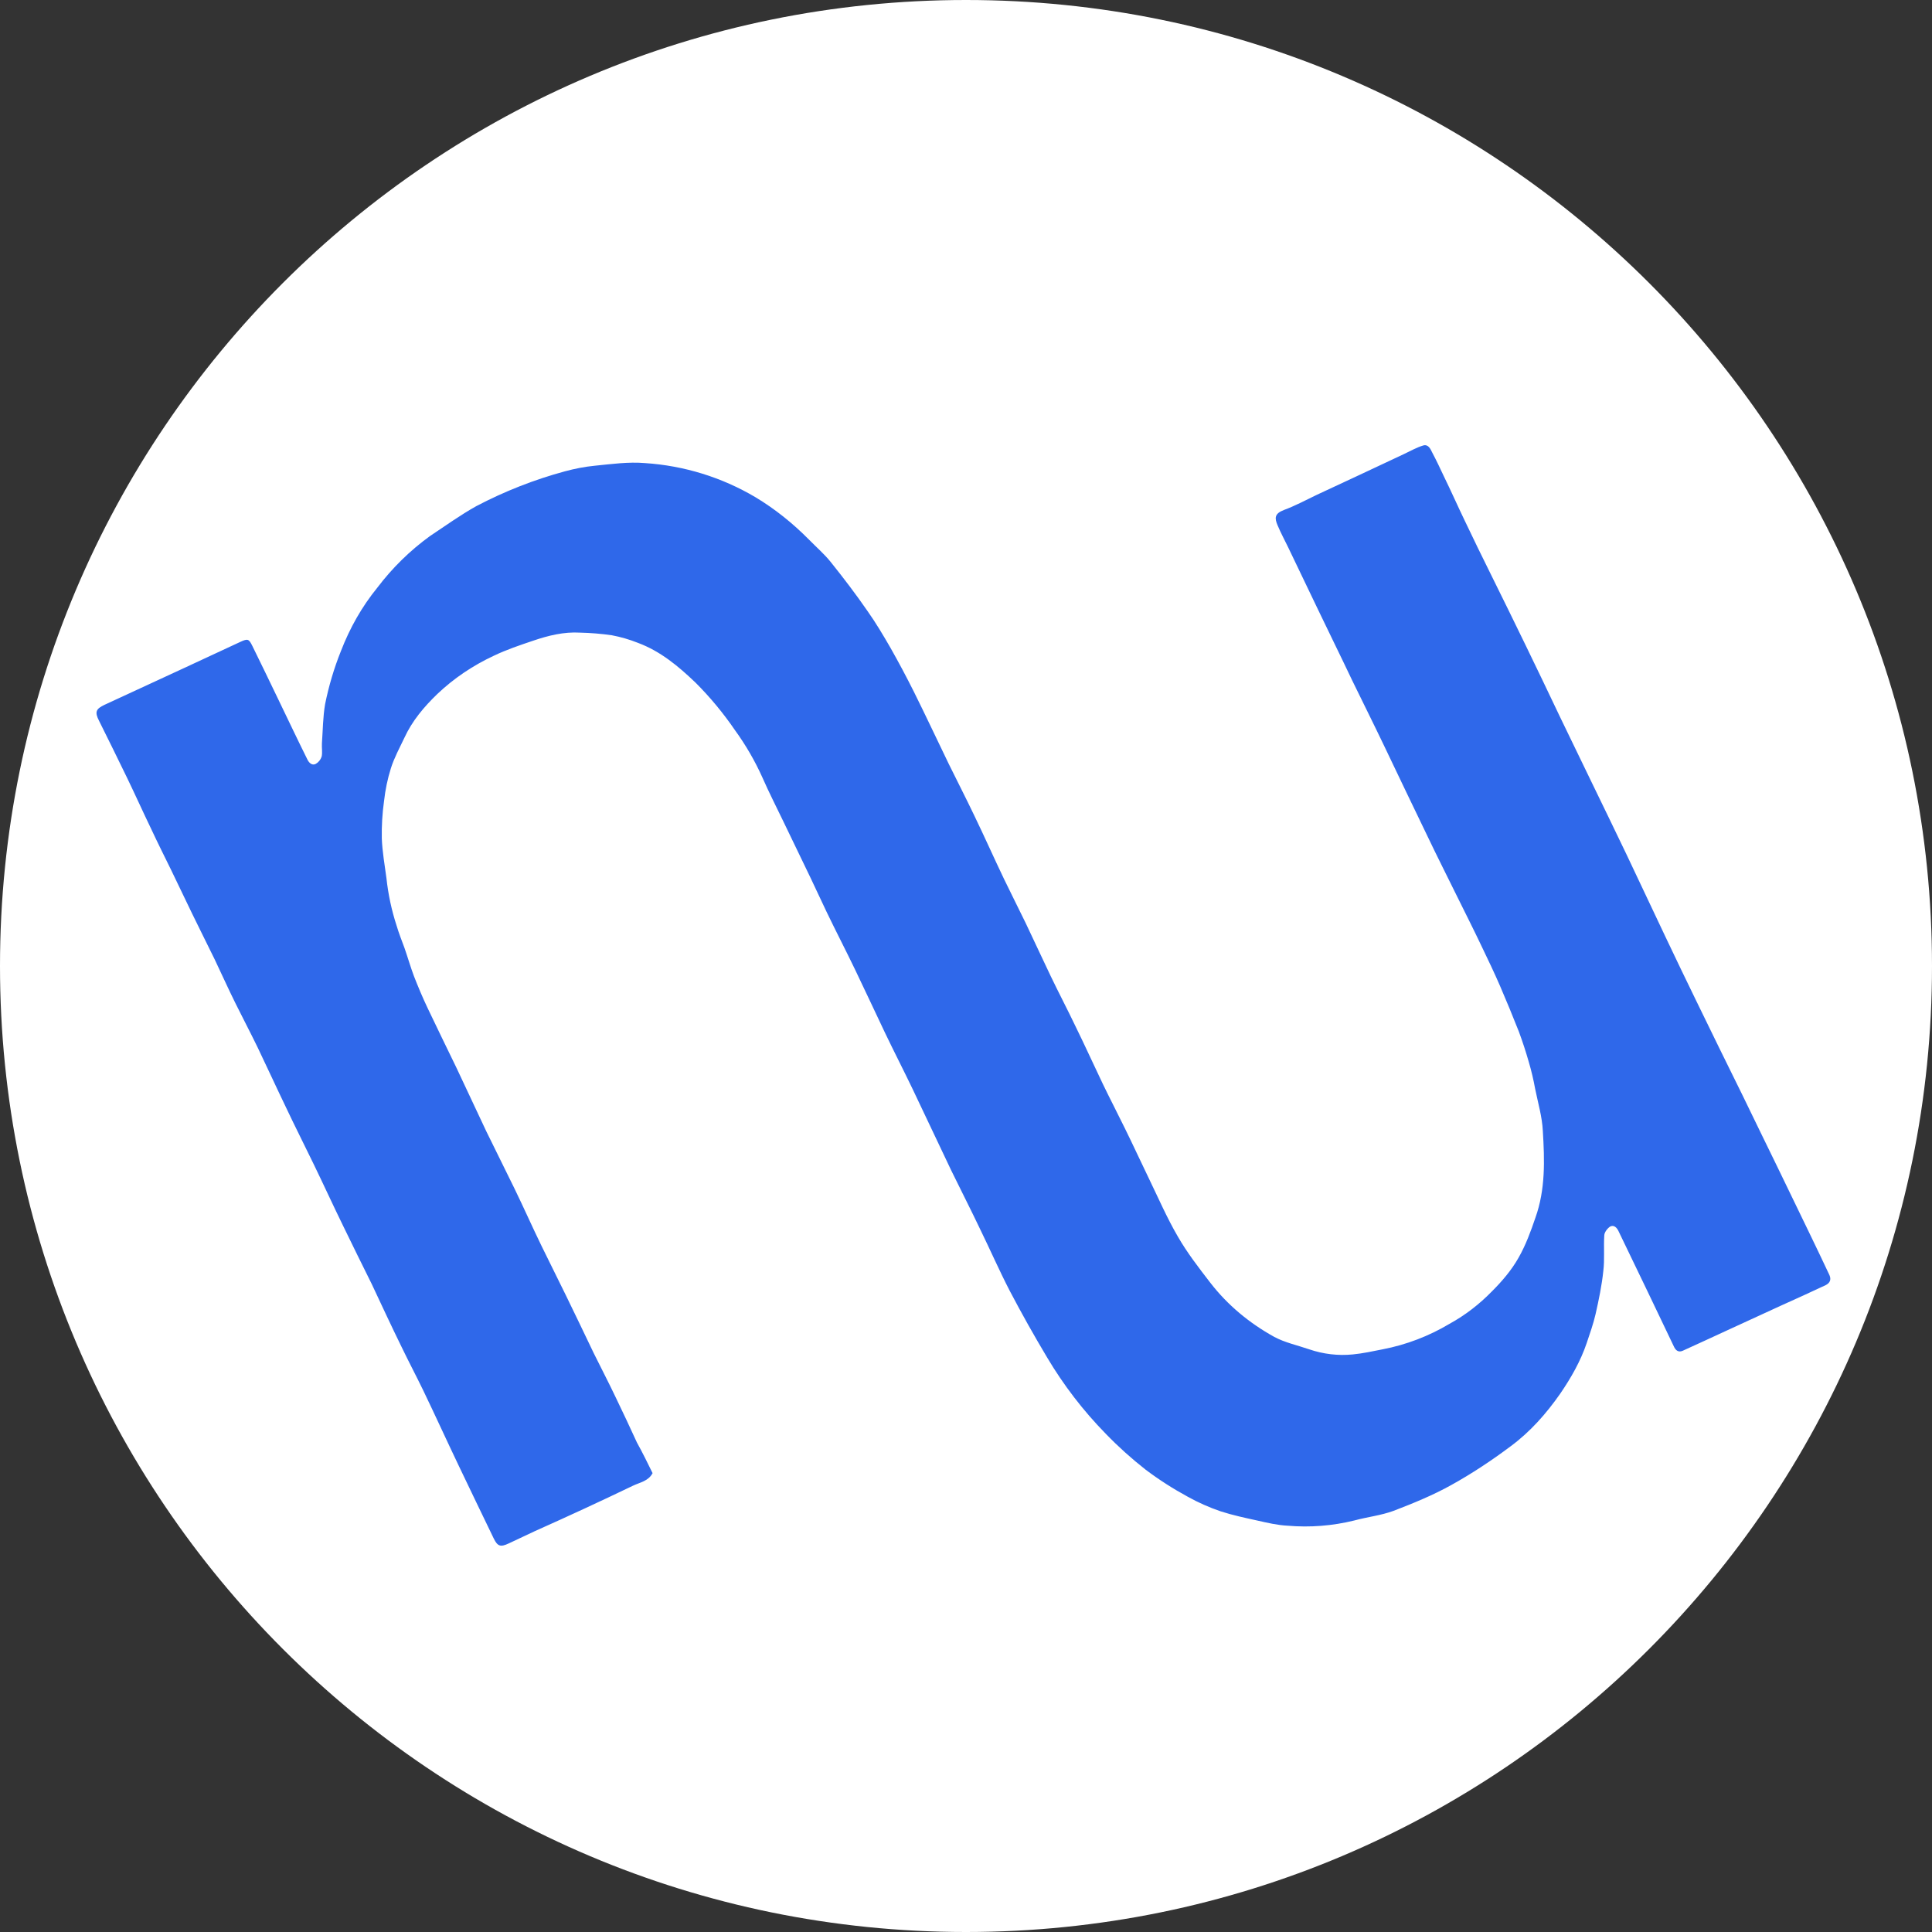
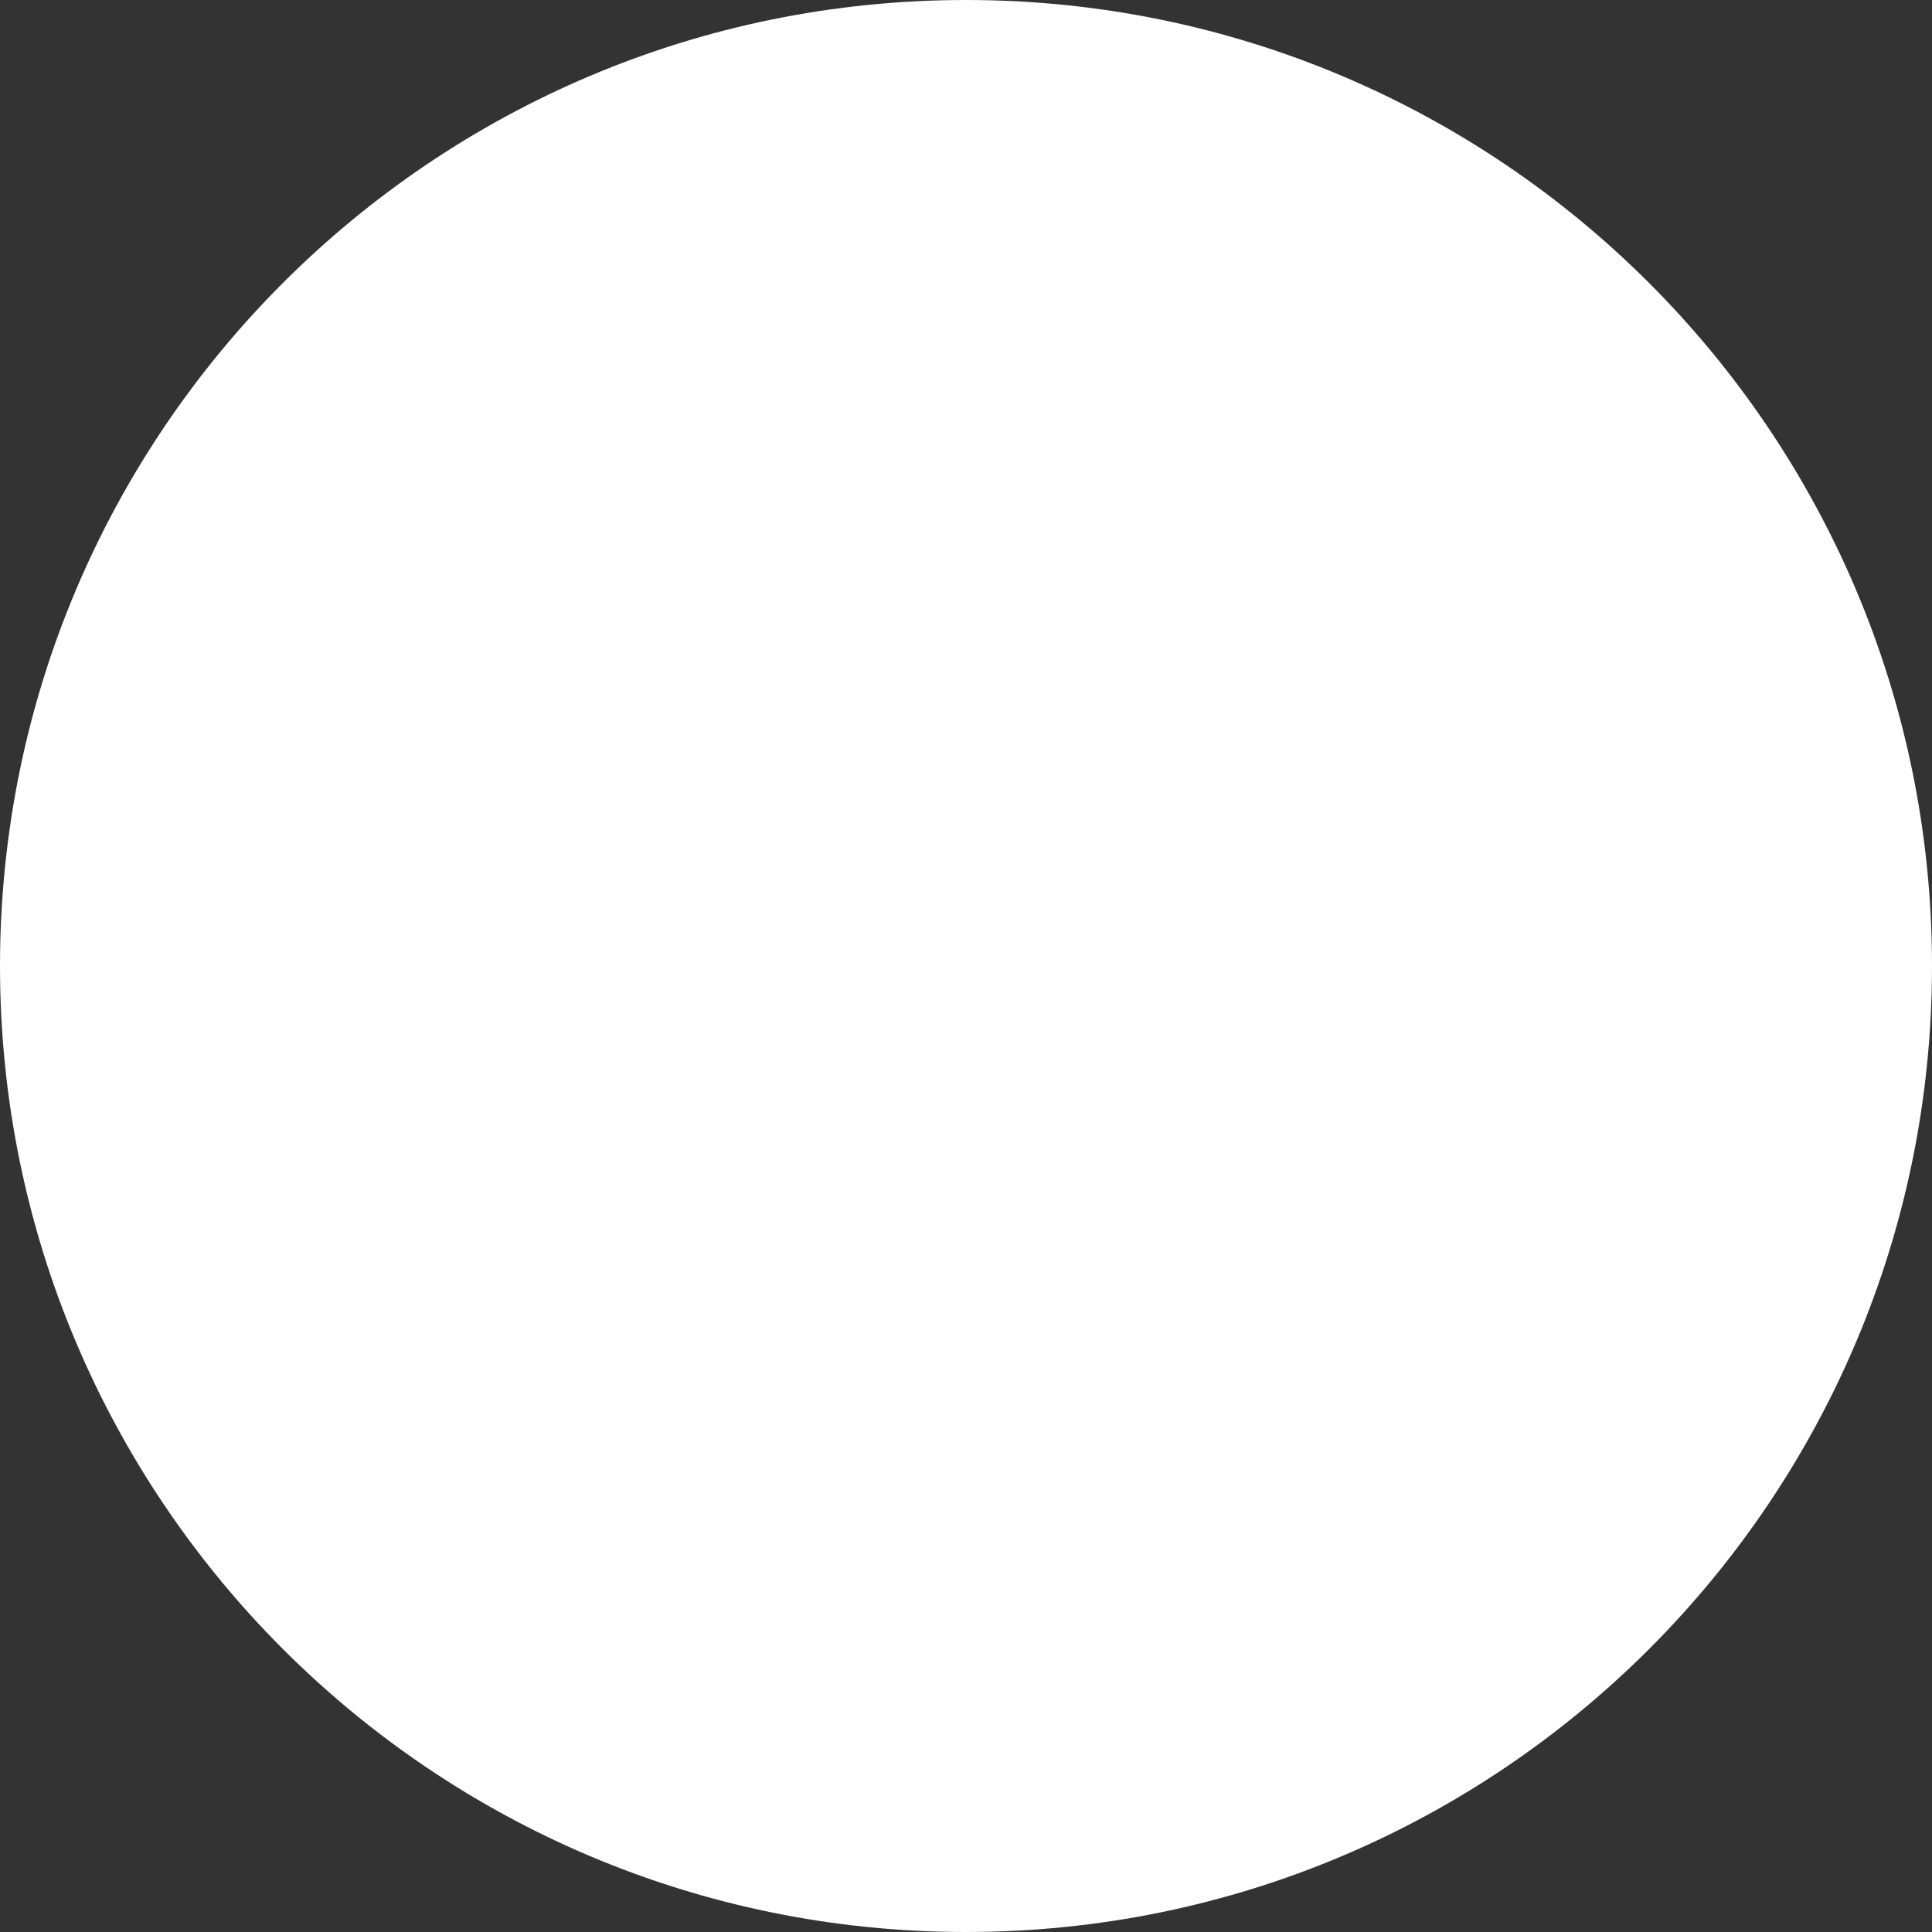
<svg xmlns="http://www.w3.org/2000/svg" width="40" height="40" viewBox="0 0 40 40" fill="none">
  <rect x="0" y="0" width="40" height="40" fill="#333333" stroke="none" />
-   <path d="M20 40C31.046 40 40 31.046 40 20C40 8.954 31.046 0 20 0C8.954 0 0 8.954 0 20C0 31.046 8.954 40 20 40Z" fill="white" />
-   <path d="M13.511 30.5C13.423 30.666 13.251 30.69 13.105 30.76C12.433 31.083 11.756 31.396 11.075 31.7L10.535 31.954C10.365 32.034 10.303 32.02 10.221 31.85C9.981 31.356 9.745 30.862 9.509 30.37C9.257 29.844 9.017 29.316 8.765 28.792C8.617 28.486 8.457 28.184 8.309 27.876C8.099 27.448 7.899 27.016 7.695 26.582C7.499 26.184 7.299 25.786 7.105 25.382C6.899 24.962 6.701 24.528 6.495 24.104C6.301 23.702 6.101 23.31 5.911 22.906C5.717 22.504 5.531 22.096 5.337 21.692C5.189 21.386 5.029 21.084 4.877 20.776C4.727 20.474 4.589 20.166 4.445 19.864C4.291 19.548 4.133 19.236 3.979 18.918C3.831 18.616 3.691 18.314 3.543 18.012C3.405 17.73 3.263 17.448 3.129 17.16C2.959 16.808 2.801 16.456 2.631 16.104C2.44 15.71 2.246 15.316 2.051 14.924C1.959 14.744 1.981 14.678 2.165 14.592L3.809 13.832L4.979 13.288C5.131 13.218 5.153 13.228 5.225 13.374C5.405 13.736 5.577 14.1 5.753 14.462C5.957 14.884 6.157 15.308 6.367 15.73C6.397 15.79 6.459 15.856 6.537 15.816C6.594 15.783 6.638 15.729 6.659 15.666C6.679 15.58 6.659 15.484 6.665 15.388C6.685 15.116 6.685 14.844 6.731 14.578C6.807 14.202 6.916 13.834 7.059 13.478C7.243 13.002 7.489 12.564 7.813 12.166C8.122 11.758 8.489 11.398 8.903 11.098C9.223 10.886 9.529 10.664 9.863 10.478C10.446 10.172 11.061 9.93 11.697 9.758C11.897 9.704 12.107 9.662 12.317 9.642C12.659 9.608 13.013 9.558 13.357 9.588C14.162 9.641 14.943 9.882 15.637 10.292C16.047 10.538 16.417 10.836 16.755 11.178C16.903 11.33 17.067 11.47 17.201 11.638C17.467 11.97 17.723 12.306 17.963 12.654C18.133 12.894 18.287 13.154 18.435 13.41C18.605 13.71 18.769 14.018 18.923 14.326C19.169 14.82 19.403 15.322 19.643 15.816C19.819 16.174 20.003 16.532 20.173 16.888C20.383 17.322 20.577 17.76 20.787 18.198C20.935 18.506 21.089 18.808 21.239 19.118C21.413 19.482 21.581 19.85 21.755 20.212C21.919 20.554 22.099 20.896 22.263 21.24C22.459 21.638 22.643 22.046 22.833 22.442C22.981 22.75 23.139 23.052 23.289 23.36C23.457 23.7 23.617 24.05 23.785 24.396C23.981 24.8 24.159 25.212 24.385 25.6C24.579 25.938 24.821 26.25 25.057 26.556C25.415 27.02 25.865 27.392 26.377 27.676C26.597 27.796 26.861 27.852 27.105 27.936C27.397 28.036 27.705 28.072 28.007 28.042C28.217 28.022 28.423 27.976 28.627 27.936C29.115 27.842 29.584 27.663 30.011 27.408C30.339 27.228 30.631 27 30.887 26.738C31.099 26.526 31.293 26.3 31.441 26.038C31.589 25.778 31.693 25.494 31.789 25.212C31.999 24.624 31.979 24.018 31.943 23.42C31.929 23.122 31.841 22.83 31.783 22.54C31.749 22.352 31.705 22.167 31.651 21.984C31.591 21.774 31.523 21.566 31.447 21.36C31.322 21.043 31.192 20.727 31.057 20.414C30.939 20.142 30.811 19.874 30.683 19.608C30.513 19.25 30.335 18.898 30.161 18.546C29.961 18.138 29.755 17.734 29.561 17.326C29.259 16.702 28.961 16.078 28.663 15.454C28.443 14.994 28.217 14.542 27.997 14.09C27.763 13.596 27.521 13.108 27.285 12.614L26.671 11.334C26.599 11.184 26.517 11.034 26.451 10.876C26.389 10.73 26.383 10.636 26.579 10.56C26.813 10.474 27.039 10.352 27.269 10.242L28.089 9.86L29.069 9.4C29.197 9.34 29.325 9.266 29.463 9.224C29.571 9.19 29.617 9.296 29.653 9.37C29.739 9.532 29.817 9.698 29.893 9.86C30.043 10.166 30.181 10.48 30.329 10.786C30.503 11.154 30.683 11.52 30.863 11.884C31.349 12.865 31.828 13.851 32.297 14.84L32.957 16.204C33.199 16.704 33.439 17.196 33.677 17.694L34.475 19.382C34.691 19.84 34.911 20.292 35.131 20.746C35.443 21.39 35.761 22.036 36.079 22.68C36.319 23.172 36.559 23.672 36.801 24.164L37.457 25.52C37.597 25.812 37.739 26.104 37.877 26.4C37.917 26.492 37.889 26.562 37.797 26.608C37.489 26.754 37.177 26.894 36.863 27.036L35.771 27.538C35.465 27.678 35.151 27.826 34.839 27.966C34.747 28.006 34.691 27.956 34.655 27.876L34.111 26.738L33.507 25.484C33.475 25.418 33.415 25.354 33.337 25.394C33.281 25.43 33.219 25.51 33.215 25.574C33.199 25.822 33.225 26.074 33.195 26.314C33.163 26.618 33.101 26.914 33.035 27.206C32.989 27.406 32.917 27.61 32.851 27.806C32.723 28.184 32.527 28.526 32.303 28.854C32.015 29.266 31.683 29.644 31.273 29.946C30.883 30.238 30.473 30.51 30.047 30.746C29.667 30.958 29.259 31.124 28.853 31.28C28.593 31.376 28.311 31.406 28.039 31.48C27.588 31.591 27.122 31.628 26.659 31.588C26.451 31.578 26.239 31.528 26.035 31.482C25.779 31.426 25.517 31.37 25.271 31.29C25.036 31.21 24.808 31.109 24.591 30.988C24.287 30.823 23.995 30.636 23.719 30.428C23.427 30.199 23.151 29.951 22.893 29.684C22.427 29.208 22.019 28.677 21.679 28.104C21.408 27.651 21.15 27.191 20.905 26.724C20.691 26.31 20.501 25.876 20.295 25.454C20.101 25.046 19.895 24.644 19.695 24.234L18.895 22.548C18.707 22.156 18.507 21.768 18.317 21.37C18.113 20.942 17.913 20.51 17.707 20.082C17.513 19.678 17.307 19.282 17.113 18.878C16.965 18.57 16.827 18.264 16.677 17.958L16.217 17.004C16.073 16.704 15.919 16.404 15.785 16.098C15.63 15.753 15.439 15.424 15.217 15.118C14.975 14.764 14.701 14.433 14.397 14.13C14.043 13.792 13.675 13.484 13.209 13.31C13.033 13.24 12.851 13.187 12.665 13.152C12.447 13.121 12.229 13.103 12.009 13.098C11.675 13.078 11.353 13.158 11.041 13.264C10.763 13.358 10.487 13.45 10.225 13.576C9.795 13.776 9.395 14.044 9.053 14.37C8.781 14.632 8.533 14.924 8.371 15.278C8.273 15.484 8.161 15.69 8.093 15.906C8.023 16.128 7.977 16.354 7.951 16.586C7.915 16.842 7.9 17.1 7.905 17.358C7.915 17.634 7.965 17.91 8.001 18.182C8.037 18.516 8.107 18.845 8.211 19.164C8.257 19.32 8.319 19.476 8.375 19.628C8.443 19.824 8.499 20.02 8.571 20.212C8.657 20.432 8.751 20.656 8.851 20.866C9.047 21.28 9.247 21.686 9.447 22.1C9.657 22.54 9.857 22.98 10.067 23.42C10.257 23.812 10.457 24.206 10.647 24.598C10.841 24.996 11.021 25.404 11.215 25.802L11.711 26.808C11.907 27.208 12.097 27.608 12.291 28.012C12.445 28.324 12.603 28.626 12.751 28.938C12.901 29.246 13.045 29.558 13.187 29.866C13.307 30.082 13.407 30.288 13.511 30.5V30.5Z" fill="#2F68EA" />
+   <path d="M20 40C31.046 40 40 31.046 40 20C40 8.954 31.046 0 20 0C8.954 0 0 8.954 0 20C0 31.046 8.954 40 20 40" fill="white" />
</svg>